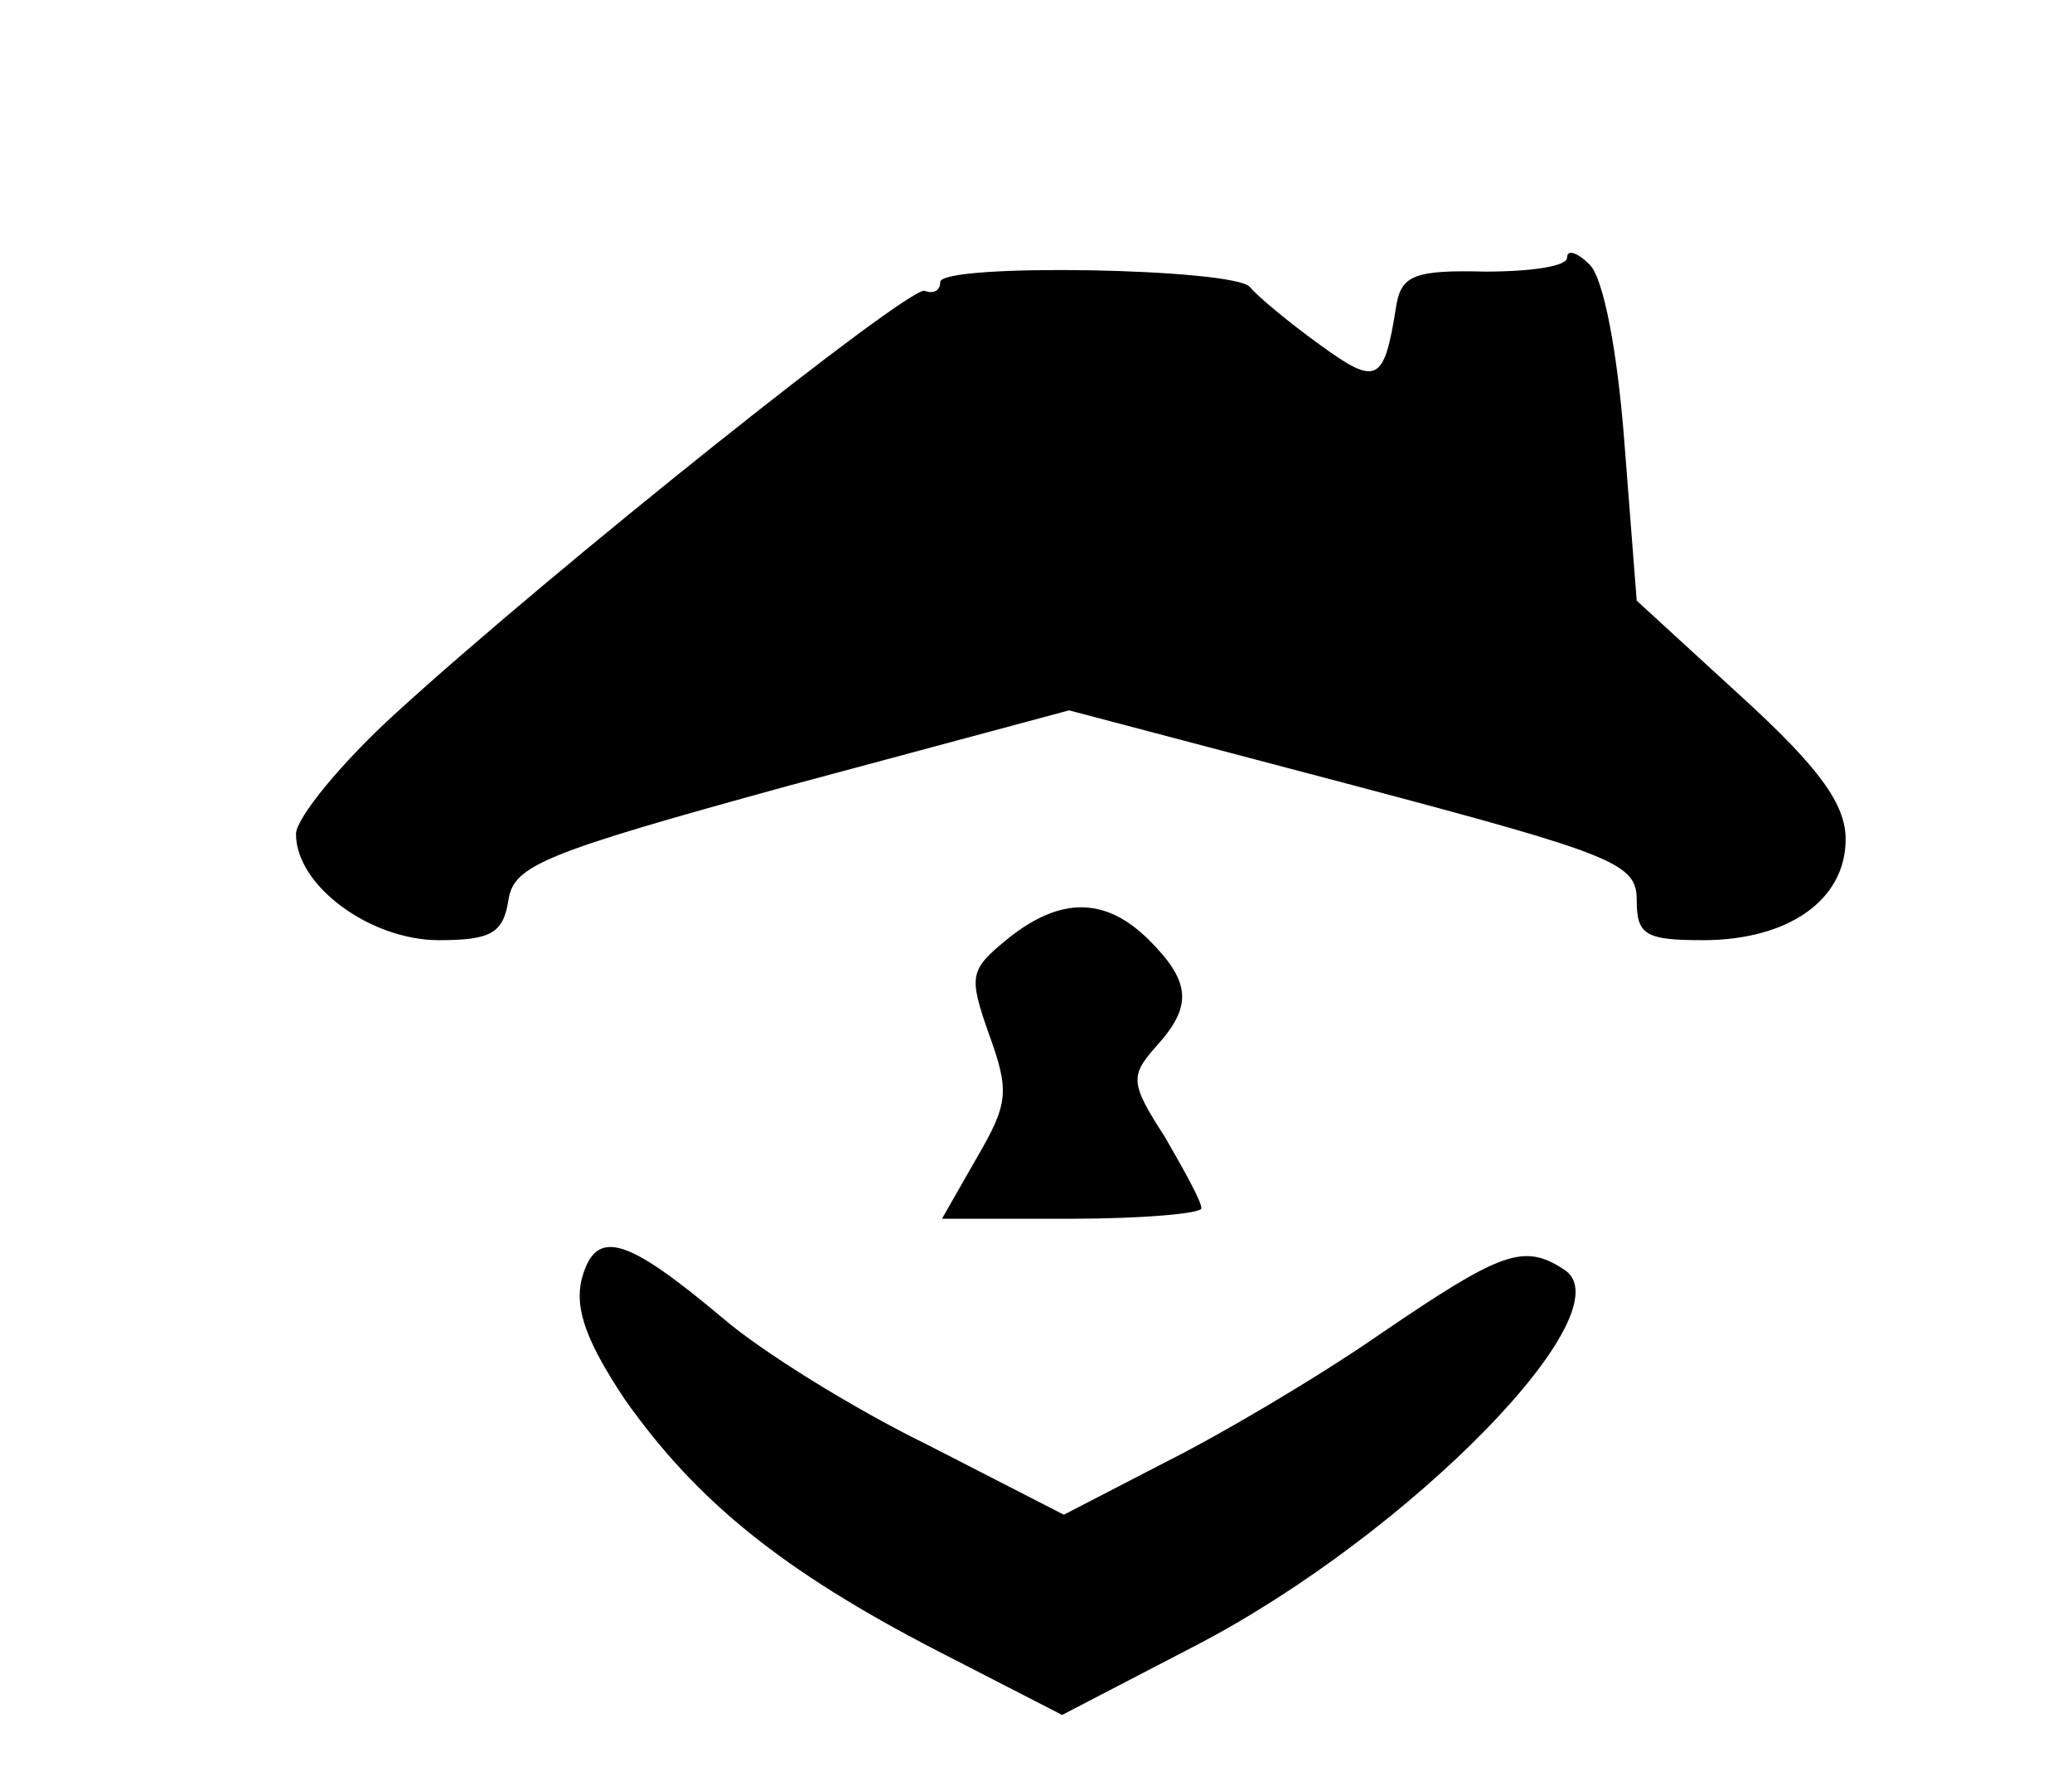
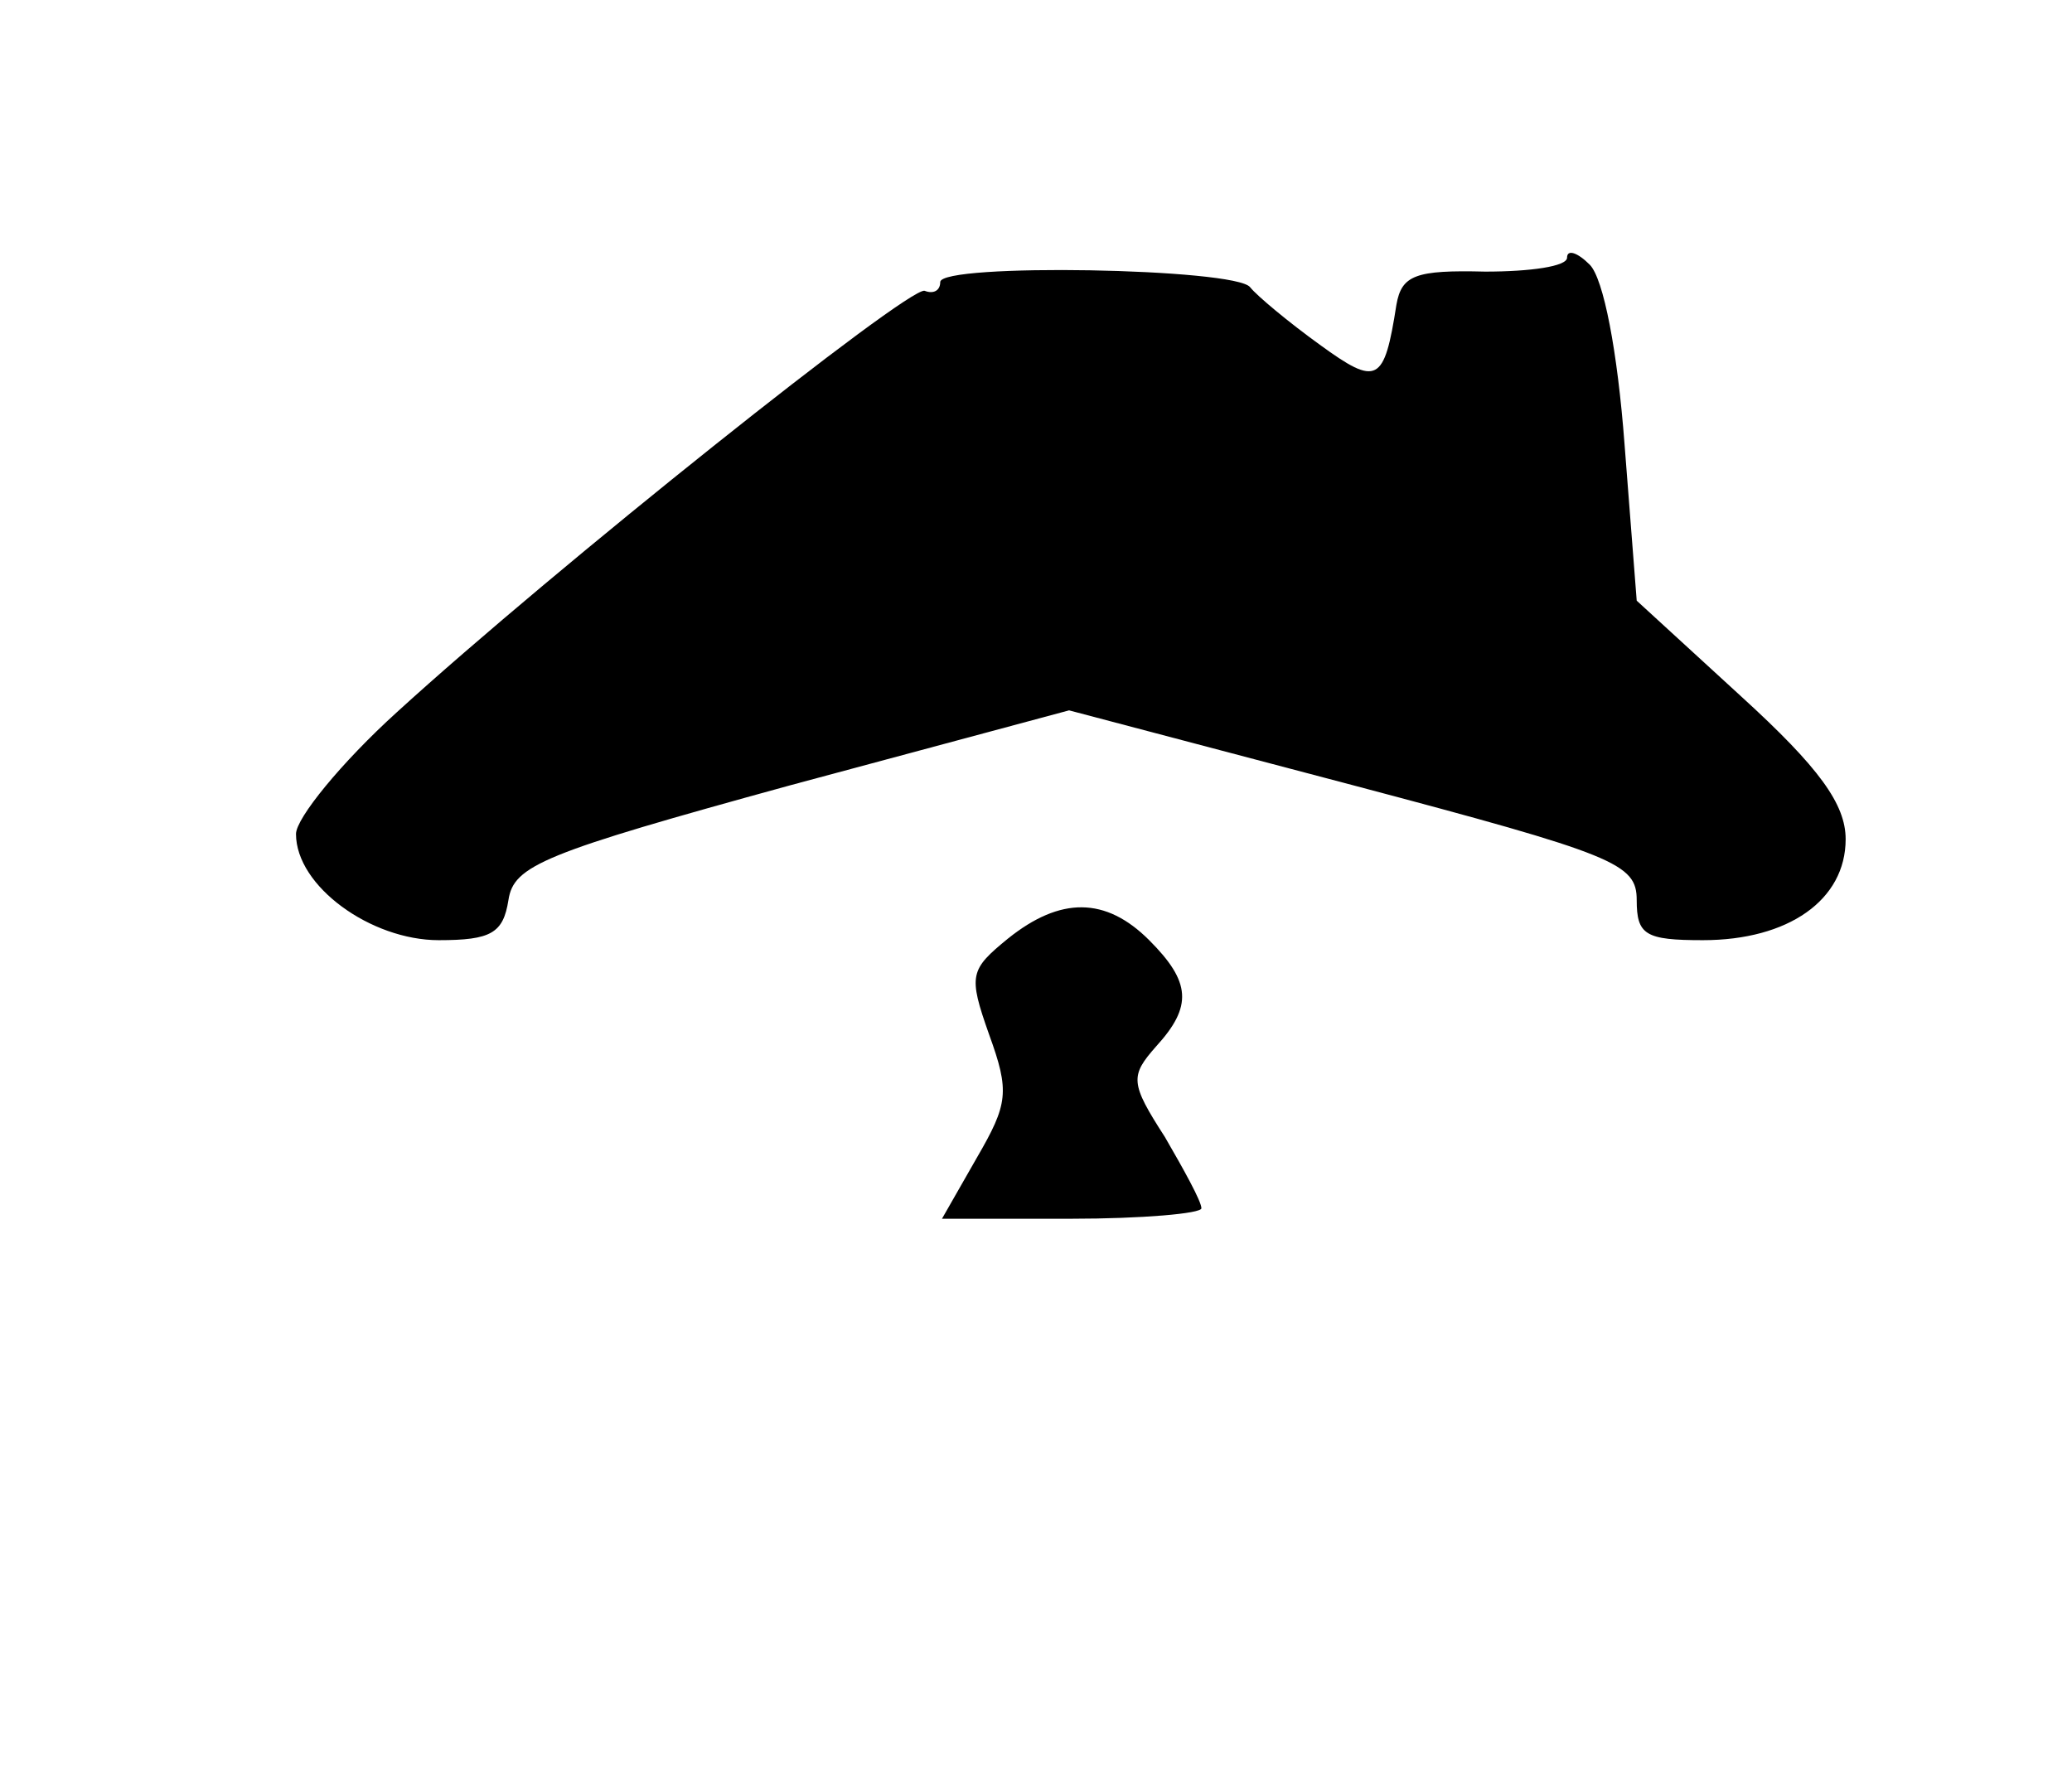
<svg xmlns="http://www.w3.org/2000/svg" version="1.0" width="119pt" height="102pt" viewBox="0 0 119 102" preserveAspectRatio="xMidYMid meet">
  <g transform="translate(0,102) scale(0.1,-0.1)" fill="#000000" stroke="none">
    <path d="M900 872 c0 -5 -21 -8 -47 -8 -40 1 -48 -2 -51 -19 -7 -45 -11 -47 -44 -23 -18 13 -36 28 -40 33 -8 11 -178 14 -178 3 0 -5 -4 -7 -9 -5 -10 2 -212 -159 -303 -242 -32 -29 -58 -61 -58 -70 0 -30 43 -61 82 -61 30 0 37 4 40 23 3 20 20 27 162 66 l160 43 163 -43 c151 -40 163 -45 163 -66 0 -20 5 -23 38 -23 49 0 82 23 82 58 0 20 -15 41 -60 82 l-60 55 -7 90 c-4 53 -12 95 -20 103 -7 7 -13 9 -13 4z" />
    <path d="M579 481 c-22 -18 -23 -21 -11 -55 12 -33 11 -40 -7 -71 l-20 -35 74 0 c41 0 75 3 75 6 0 4 -10 22 -21 41 -20 31 -20 35 -5 52 21 23 20 37 -4 61 -25 25 -51 25 -81 1z" />
-     <path d="M334 285 c-4 -17 3 -36 25 -69 41 -58 90 -98 179 -144 l72 -37 77 40 c123 64 249 193 211 216 -23 15 -36 10 -105 -37 -36 -25 -92 -58 -124 -74 l-58 -30 -78 40 c-43 21 -96 54 -118 73 -56 47 -73 52 -81 22z" />
  </g>
</svg>